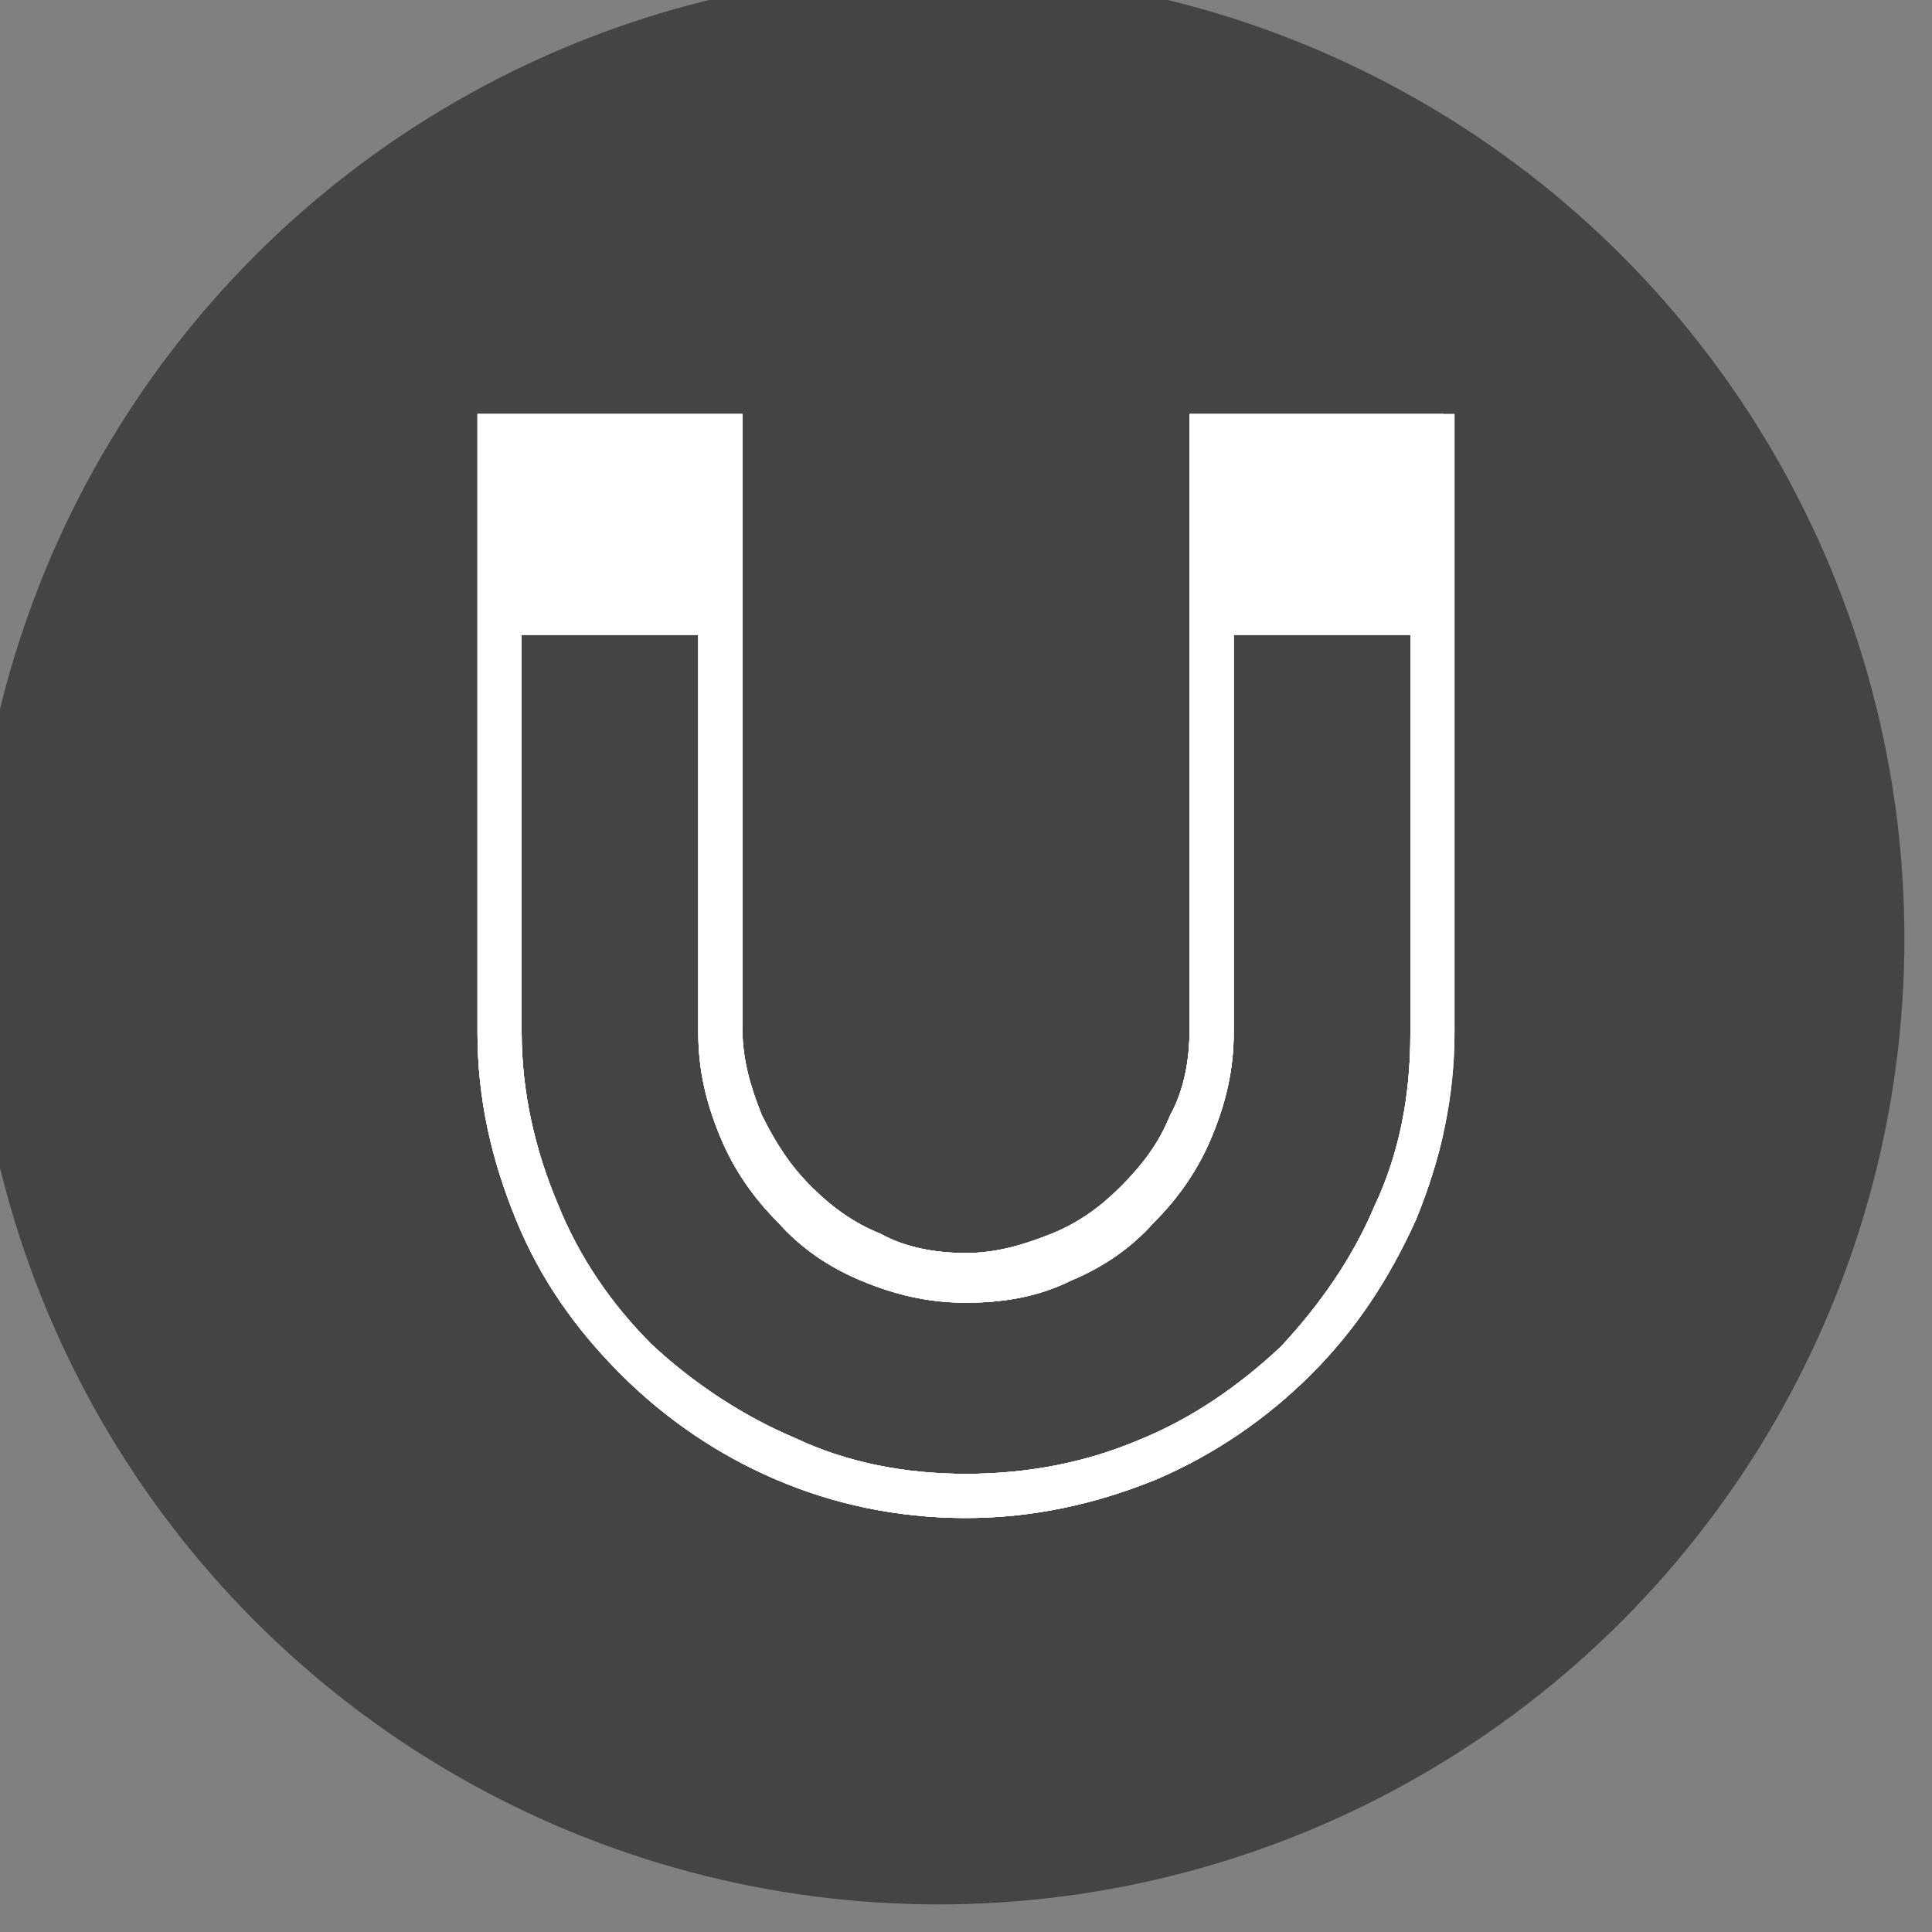
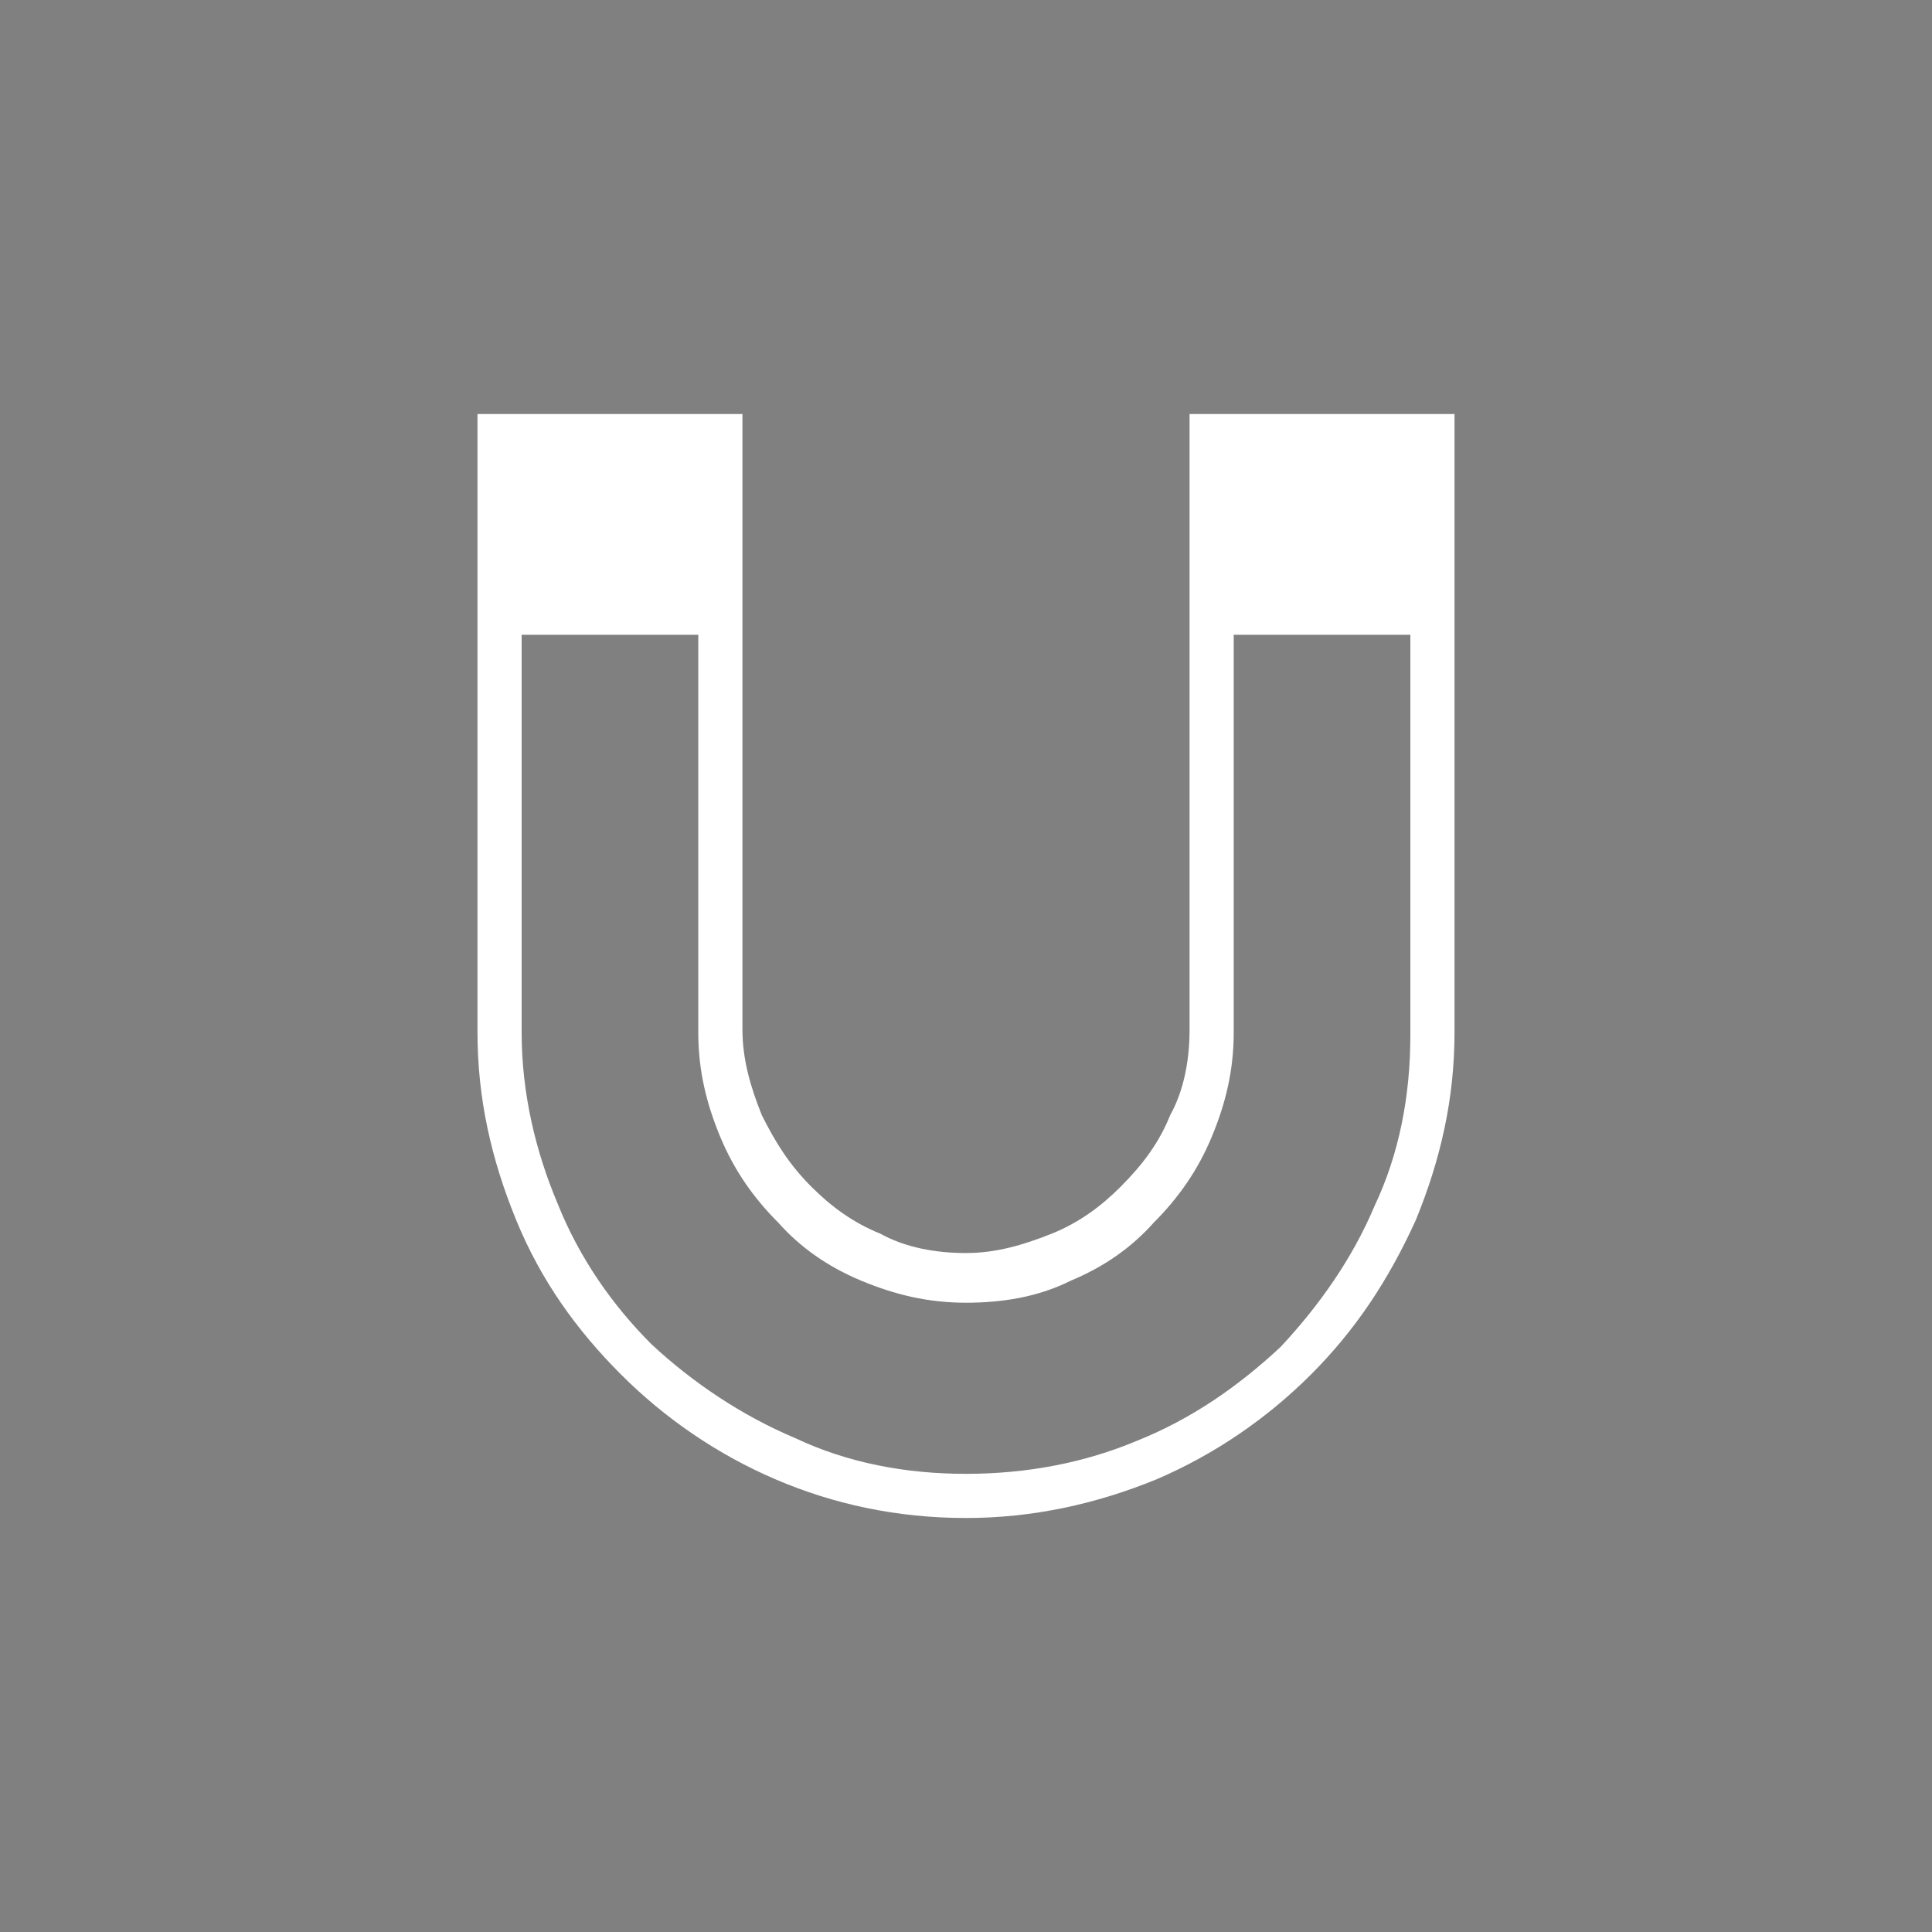
<svg xmlns="http://www.w3.org/2000/svg" xmlns:xlink="http://www.w3.org/1999/xlink" version="1.1" id="Calque_1" x="0px" y="0px" viewBox="0 0 70 70" style="enable-background:new 0 0 70 70;" xml:space="preserve">
  <rect x="0" y="0" width="70" height="70" fill="#808080" stroke="none" />
  <style type="text/css">
	.st0{fill:#444444;}
	.st1{fill:#FFFFFF;}
	.st2{clip-path:url(#SVGID_4_);}
	.st3{clip-path:url(#SVGID_7_);enable-background:new    ;}
	.st4{clip-path:url(#SVGID_9_);fill:#FFFFFF;}
</style>
-   <circle class="st0" cx="34" cy="34" r="35" />
  <g>
    <g>
      <g>
        <path id="SVGID_1_" class="st1" d="M35,53.4c-2.2,0-4.3-0.4-6.2-1.3c-1.9-0.8-3.7-2-5.2-3.4c-1.4-1.4-2.6-3.1-3.4-5.1     c-0.8-1.9-1.3-4-1.3-6.2V23h6.4v14.4c0,1.4,0.3,2.6,0.8,3.8c0.5,1.2,1.2,2.2,2.1,3.1c0.8,0.9,1.8,1.6,3,2.1s2.4,0.8,3.8,0.8     c1.3,0,2.6-0.2,3.8-0.8c1.2-0.5,2.2-1.2,3-2.1c0.9-0.9,1.6-1.9,2.1-3.1s0.8-2.4,0.8-3.8V23h6.4v14.5c0,2.2-0.4,4.3-1.3,6.2     c-0.8,1.9-2,3.6-3.4,5.1c-1.5,1.4-3.2,2.6-5.2,3.4C39.3,53,37.2,53.4,35,53.4z M18.9,21.4h6.4v-4.8h-6.4V21.4z M44.7,21.4h6.4     v-4.8h-6.4C44.7,16.6,44.7,21.4,44.7,21.4z M43.1,15v22.3c0,1.1-0.2,2.2-0.7,3.1c-0.4,1-1,1.8-1.8,2.6c-0.7,0.7-1.5,1.3-2.5,1.7     c-1,0.4-2,0.7-3.1,0.7s-2.2-0.2-3.1-0.7c-1-0.4-1.8-1-2.5-1.7c-0.8-0.8-1.3-1.6-1.8-2.6c-0.4-1-0.7-2-0.7-3.1V15h-9.6v22.4     c0,2.4,0.5,4.6,1.4,6.8c0.9,2.2,2.2,4,3.8,5.6s3.5,2.9,5.6,3.8c2.1,0.9,4.4,1.4,6.9,1.4c2.4,0,4.7-0.5,6.9-1.4     c2.1-0.9,4-2.2,5.6-3.8s2.8-3.4,3.8-5.6c0.9-2.2,1.4-4.4,1.4-6.8V15H43.1z" />
      </g>
      <g>
        <defs>
-           <path id="SVGID_2_" d="M35,53.4c-2.2,0-4.3-0.4-6.2-1.3c-1.9-0.8-3.7-2-5.2-3.4c-1.4-1.4-2.6-3.1-3.4-5.1      c-0.8-1.9-1.3-4-1.3-6.2V23h6.4v14.4c0,1.4,0.3,2.6,0.8,3.8c0.5,1.2,1.2,2.2,2.1,3.1c0.8,0.9,1.8,1.6,3,2.1s2.4,0.8,3.8,0.8      c1.3,0,2.6-0.2,3.8-0.8c1.2-0.5,2.2-1.2,3-2.1c0.9-0.9,1.6-1.9,2.1-3.1s0.8-2.4,0.8-3.8V23h6.4v14.5c0,2.2-0.4,4.3-1.3,6.2      c-0.8,1.9-2,3.6-3.4,5.1c-1.5,1.4-3.2,2.6-5.2,3.4C39.3,53,37.2,53.4,35,53.4z M18.9,21.4h6.4v-4.8h-6.4V21.4z M44.7,21.4h6.4      v-4.8h-6.4C44.7,16.6,44.7,21.4,44.7,21.4z M43.1,15v22.3c0,1.1-0.2,2.2-0.7,3.1c-0.4,1-1,1.8-1.8,2.6c-0.7,0.7-1.5,1.3-2.5,1.7      c-1,0.4-2,0.7-3.1,0.7s-2.2-0.2-3.1-0.7c-1-0.4-1.8-1-2.5-1.7c-0.8-0.8-1.3-1.6-1.8-2.6c-0.4-1-0.7-2-0.7-3.1V15h-9.6v22.4      c0,2.4,0.5,4.6,1.4,6.8c0.9,2.2,2.2,4,3.8,5.6s3.5,2.9,5.6,3.8c2.1,0.9,4.4,1.4,6.9,1.4c2.4,0,4.7-0.5,6.9-1.4      c2.1-0.9,4-2.2,5.6-3.8s2.8-3.4,3.8-5.6c0.9-2.2,1.4-4.4,1.4-6.8V15H43.1z" />
-         </defs>
+           </defs>
        <clipPath id="SVGID_4_">
          <use xlink:href="#SVGID_2_" style="overflow:visible;" />
        </clipPath>
        <g class="st2">
          <g>
            <g>
              <g>
-                 <rect id="SVGID_3_" x="12.3" y="10" class="st1" width="46" height="50" />
-               </g>
+                 </g>
              <g>
                <defs>
                  <rect id="SVGID_6_" x="12.3" y="10" width="46" height="50" />
                </defs>
                <clipPath id="SVGID_7_">
                  <use xlink:href="#SVGID_6_" style="overflow:visible;" />
                </clipPath>
                <g class="st3">
                  <g>
                    <g>
                      <rect id="SVGID_5_" x="17.3" y="15" class="st1" width="35" height="40" />
                    </g>
                    <g>
                      <defs>
                        <rect id="SVGID_8_" x="17.3" y="15" width="35" height="40" />
                      </defs>
                      <clipPath id="SVGID_9_">
                        <use xlink:href="#SVGID_8_" style="overflow:visible;" />
                      </clipPath>
-                       <rect x="12.3" y="10" class="st4" width="45.3" height="50" />
                    </g>
                  </g>
                </g>
              </g>
            </g>
          </g>
        </g>
      </g>
    </g>
  </g>
</svg>